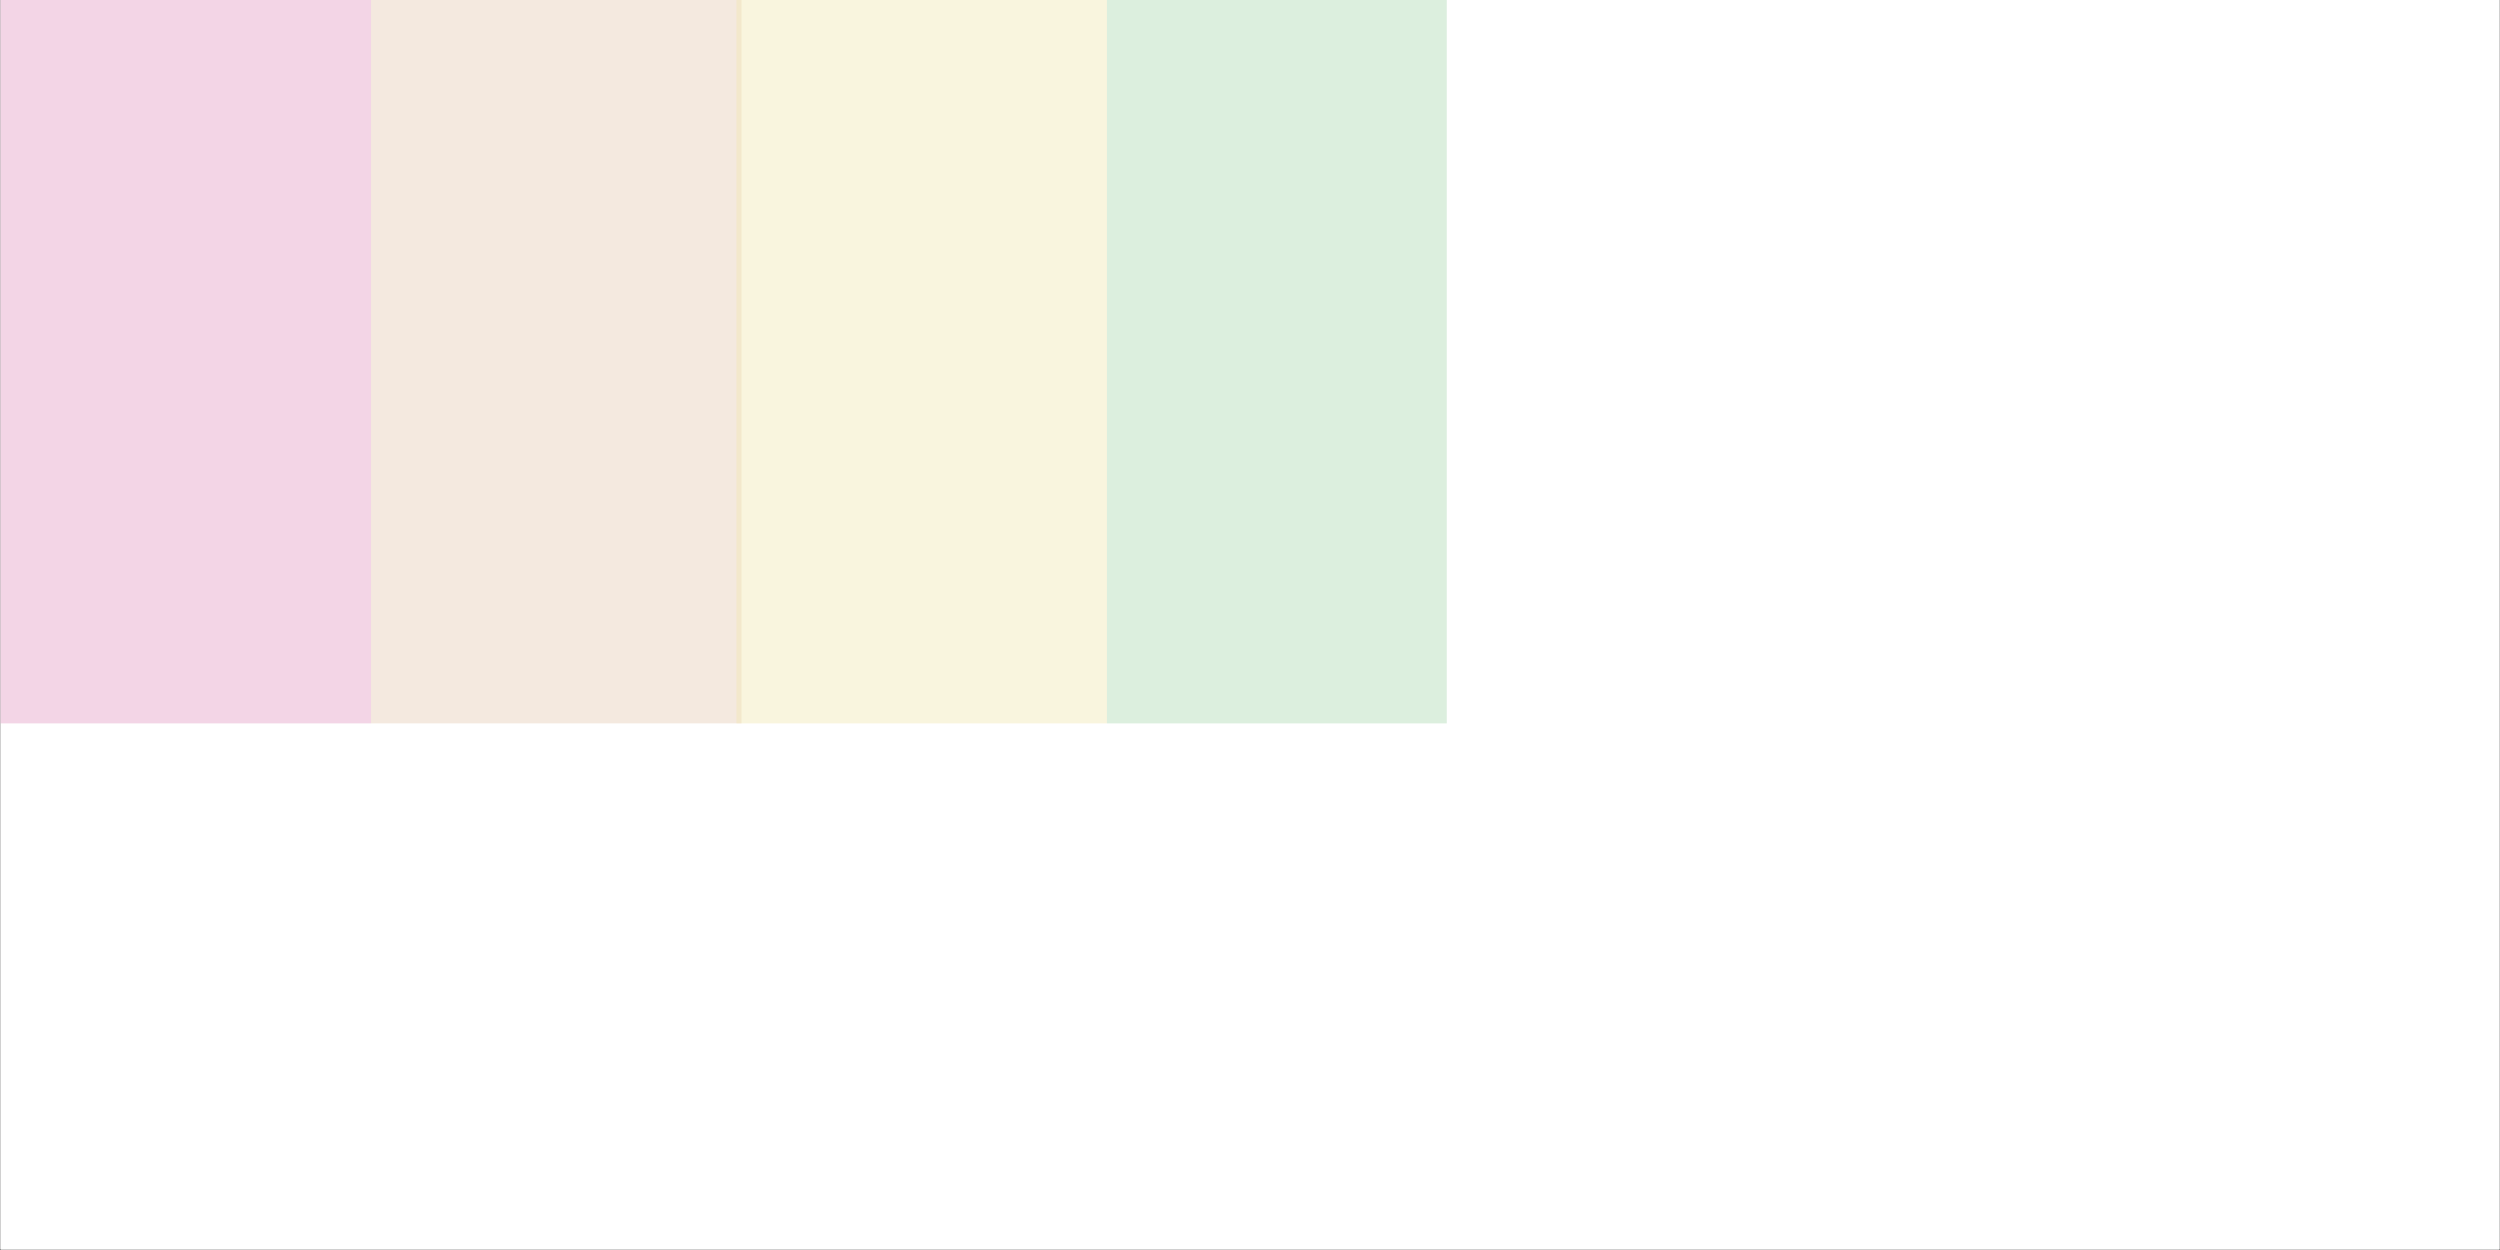
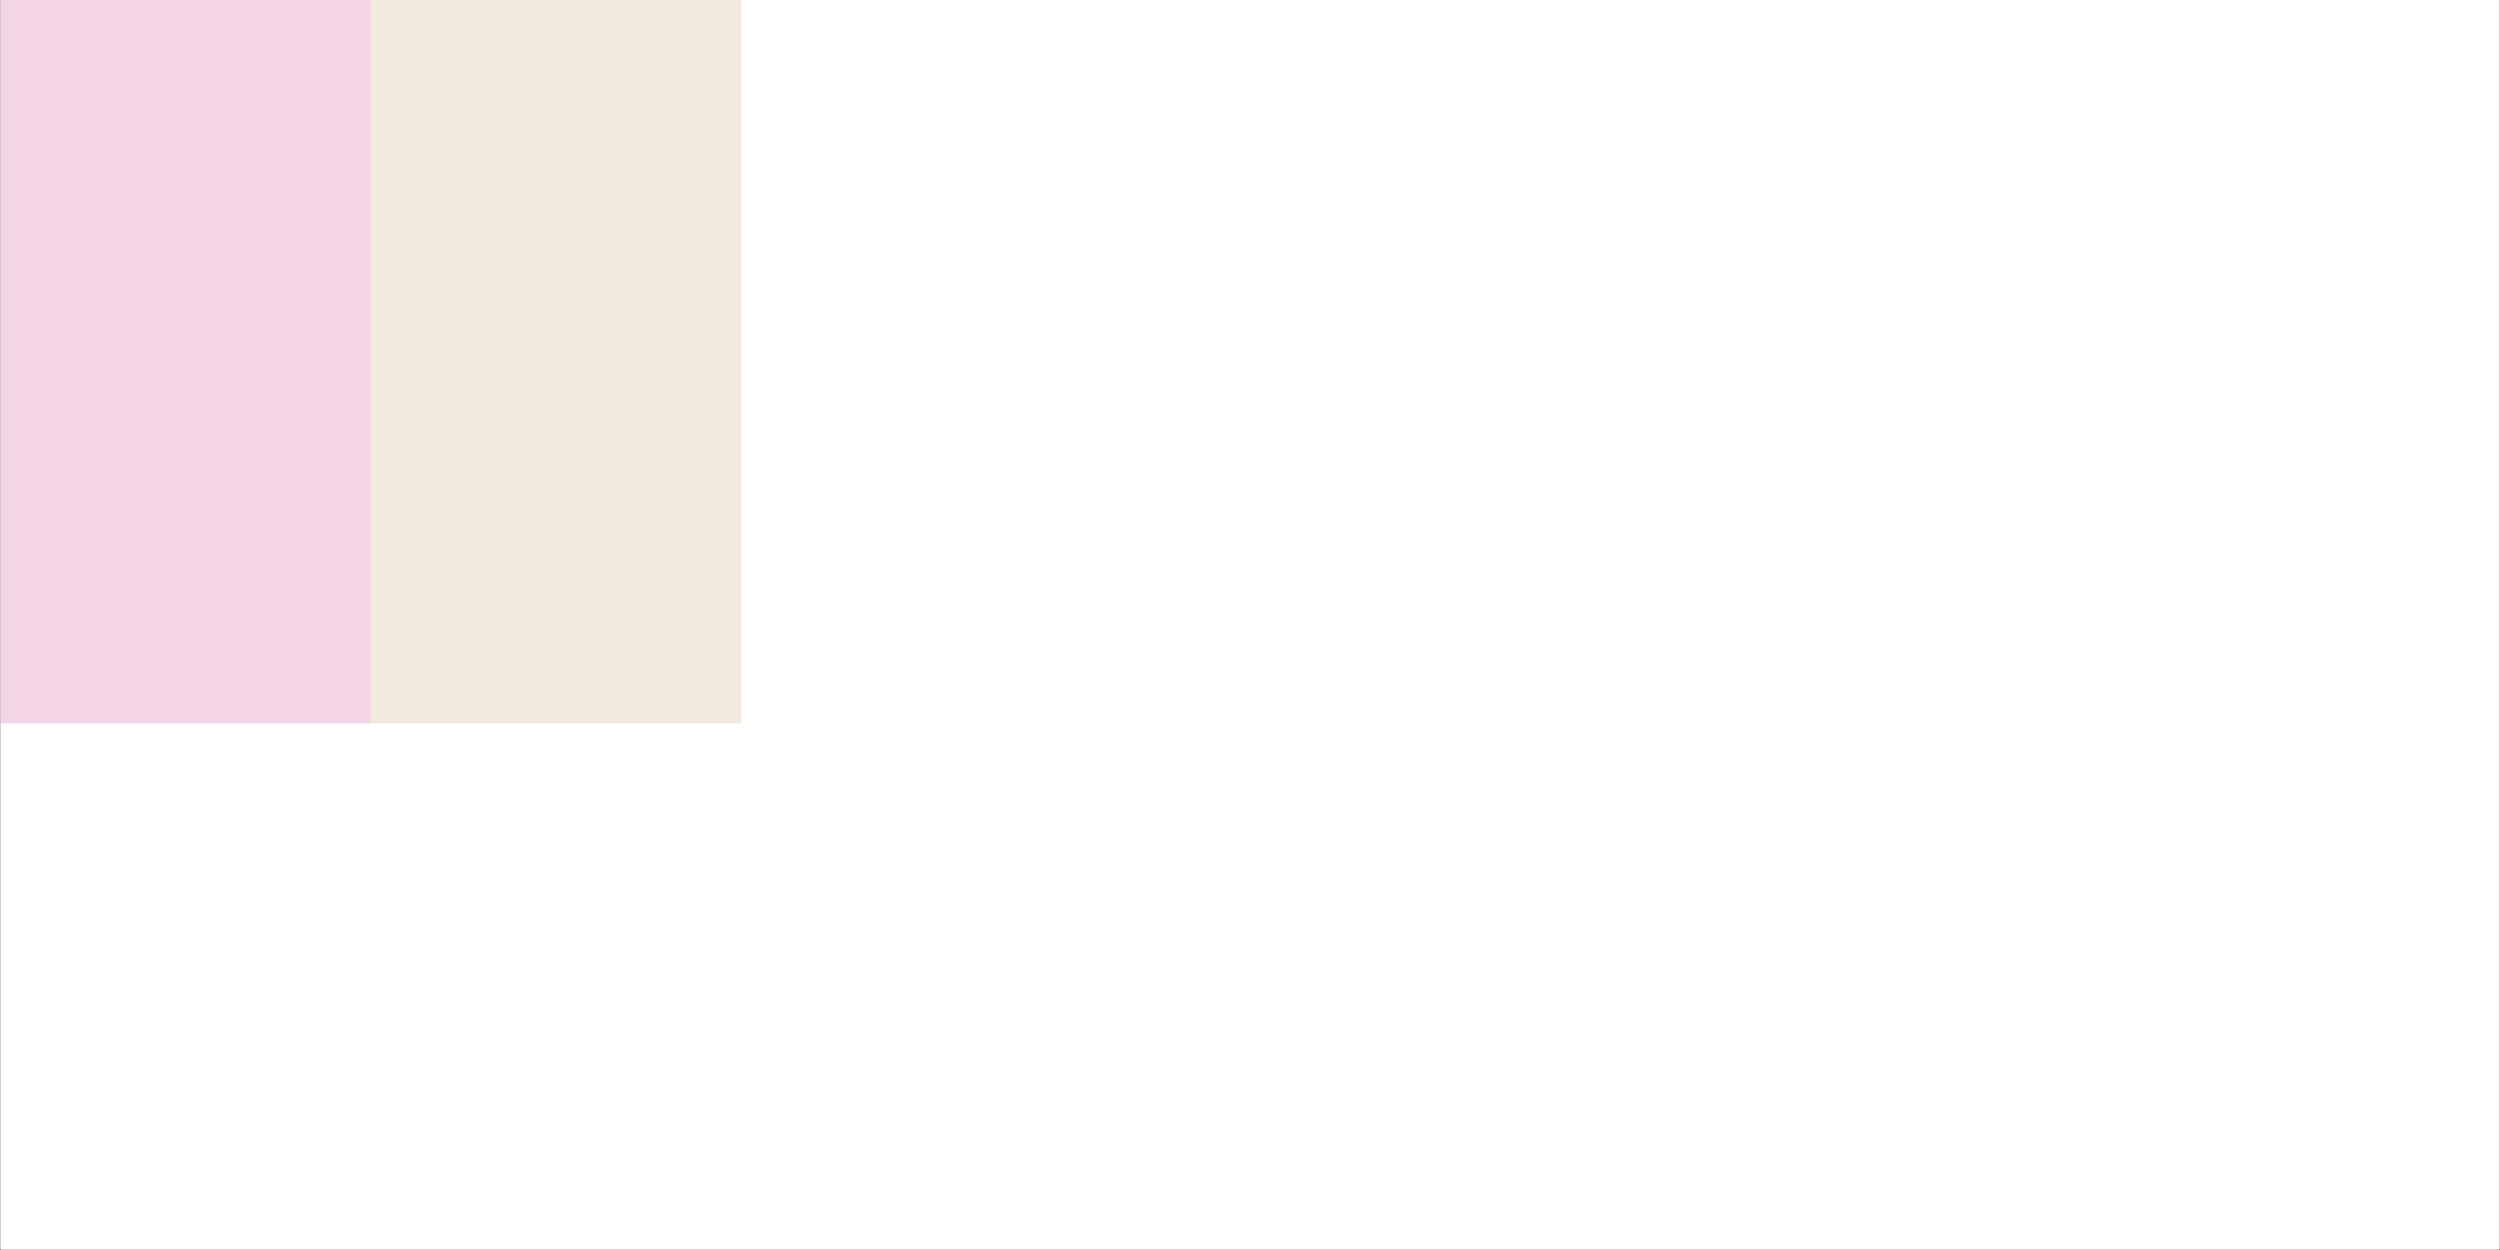
<svg xmlns="http://www.w3.org/2000/svg" version="1.0" preserveAspectRatio="xMidYMid meet" height="3456" viewBox="0 0 5184 2592" zoomAndPan="magnify" width="6912">
  <rect x="0" y="0" width="5184" height="2592" fill="#333333" stroke="none" />
  <defs>
    <filter id="472d51195b" height="100%" width="100%" y="0%" x="0%">
      <feColorMatrix color-interpolation-filters="sRGB" values="0 0 0 0 1 0 0 0 0 1 0 0 0 0 1 0 0 0 1 0" />
    </filter>
    <mask id="bfc48e0fbc">
      <g filter="url(#472d51195b)">
-         <rect fill-opacity="0.43" height="3110.4" y="-259.2" fill="#000000" width="6220.8" x="-518.4" />
-       </g>
+         </g>
    </mask>
    <clipPath id="95ddbf5a5c">
      <path clip-rule="nonzero" d="M 0.695 0 L 769.016 0 L 769.016 2591 L 0.695 2591 Z M 0.695 0" />
    </clipPath>
    <clipPath id="8e98397912">
      <path clip-rule="nonzero" d="M 28.434 -1937.004 L 741.277 -1937.004 C 756.598 -1937.004 769.016 -1924.586 769.016 -1909.266 L 769.016 6498.227 C 769.016 6513.547 756.598 6525.969 741.277 6525.969 L 28.434 6525.969 C 13.113 6525.969 0.695 6513.547 0.695 6498.227 L 0.695 -1909.266 C 0.695 -1924.586 13.113 -1937.004 28.434 -1937.004 Z M 28.434 -1937.004" />
    </clipPath>
    <clipPath id="62d8624ce4">
-       <path clip-rule="nonzero" d="M 0.695 0 L 769.016 0 L 769.016 2591 L 0.695 2591 Z M 0.695 0" />
-     </clipPath>
+       </clipPath>
    <clipPath id="ff3c048f54">
      <path clip-rule="nonzero" d="M 28.434 -1937.004 L 741.277 -1937.004 C 756.598 -1937.004 769.016 -1924.586 769.016 -1909.266 L 769.016 6498.227 C 769.016 6513.547 756.598 6525.969 741.277 6525.969 L 28.434 6525.969 C 13.113 6525.969 0.695 6513.547 0.695 6498.227 L 0.695 -1909.266 C 0.695 -1924.586 13.113 -1937.004 28.434 -1937.004 Z M 28.434 -1937.004" />
    </clipPath>
    <clipPath id="42e03243ec">
      <rect height="2591" y="0" width="770" x="0" />
    </clipPath>
    <clipPath id="e0f9b48ee1">
      <rect height="2591" y="0" width="770" x="0" />
    </clipPath>
    <mask id="99bd00319b">
      <g filter="url(#472d51195b)">
        <rect fill-opacity="0.43" height="3110.4" y="-259.2" fill="#000000" width="6220.8" x="-518.4" />
      </g>
    </mask>
    <clipPath id="5df1d14b4c">
      <path clip-rule="nonzero" d="M 0 0 L 768.32 0 L 768.32 2591 L 0 2591 Z M 0 0" />
    </clipPath>
    <clipPath id="1ab7d006e2">
      <path clip-rule="nonzero" d="M 27.738 -1811.359 L 740.582 -1811.359 C 755.902 -1811.359 768.32 -1798.938 768.32 -1783.617 L 768.32 6623.875 C 768.32 6639.195 755.902 6651.613 740.582 6651.613 L 27.738 6651.613 C 12.418 6651.613 0 6639.195 0 6623.875 L 0 -1783.617 C 0 -1798.938 12.418 -1811.359 27.738 -1811.359 Z M 27.738 -1811.359" />
    </clipPath>
    <clipPath id="d1d6e8491a">
      <path clip-rule="nonzero" d="M 0 0 L 768.32 0 L 768.32 2591 L 0 2591 Z M 0 0" />
    </clipPath>
    <clipPath id="fd1f45d5c5">
      <path clip-rule="nonzero" d="M 27.738 -1811.359 L 740.582 -1811.359 C 755.902 -1811.359 768.32 -1798.938 768.32 -1783.617 L 768.32 6623.875 C 768.32 6639.195 755.902 6651.613 740.582 6651.613 L 27.738 6651.613 C 12.418 6651.613 0 6639.195 0 6623.875 L 0 -1783.617 C 0 -1798.938 12.418 -1811.359 27.738 -1811.359 Z M 27.738 -1811.359" />
    </clipPath>
    <clipPath id="00b85e0426">
      <rect height="2591" y="0" width="769" x="0" />
    </clipPath>
    <clipPath id="900b6d68d4">
      <rect height="2591" y="0" width="769" x="0" />
    </clipPath>
    <mask id="3fc493db9d">
      <g filter="url(#472d51195b)">
        <rect fill-opacity="0.43" height="3110.4" y="-259.2" fill="#000000" width="6220.8" x="-518.4" />
      </g>
    </mask>
    <clipPath id="b202f3cb9f">
      <path clip-rule="nonzero" d="M 0.32 0 L 768.641 0 L 768.641 2591 L 0.32 2591 Z M 0.32 0" />
    </clipPath>
    <clipPath id="028c022ede">
      <path clip-rule="nonzero" d="M 28.059 -1794.828 L 740.902 -1794.828 C 756.223 -1794.828 768.641 -1782.406 768.641 -1767.086 L 768.641 6640.406 C 768.641 6655.727 756.223 6668.145 740.902 6668.145 L 28.059 6668.145 C 12.738 6668.145 0.32 6655.727 0.32 6640.406 L 0.32 -1767.086 C 0.32 -1782.406 12.738 -1794.828 28.059 -1794.828 Z M 28.059 -1794.828" />
    </clipPath>
    <clipPath id="1db3958caf">
      <path clip-rule="nonzero" d="M 0.32 0 L 768.641 0 L 768.641 2591 L 0.32 2591 Z M 0.32 0" />
    </clipPath>
    <clipPath id="e10853ae9a">
      <path clip-rule="nonzero" d="M 28.059 -1794.828 L 740.902 -1794.828 C 756.223 -1794.828 768.641 -1782.406 768.641 -1767.086 L 768.641 6640.406 C 768.641 6655.727 756.223 6668.145 740.902 6668.145 L 28.059 6668.145 C 12.738 6668.145 0.32 6655.727 0.32 6640.406 L 0.32 -1767.086 C 0.32 -1782.406 12.738 -1794.828 28.059 -1794.828 Z M 28.059 -1794.828" />
    </clipPath>
    <clipPath id="113fa1e9a6">
      <rect height="2591" y="0" width="769" x="0" />
    </clipPath>
    <clipPath id="ffb564b767">
      <rect height="2591" y="0" width="769" x="0" />
    </clipPath>
    <mask id="57d6d61ce6">
      <g filter="url(#472d51195b)">
        <rect fill-opacity="0.43" height="3110.4" y="-259.2" fill="#000000" width="6220.8" x="-518.4" />
      </g>
    </mask>
    <clipPath id="04cbe4f1e1">
      <path clip-rule="nonzero" d="M 0.934 0 L 594 0 L 594 2591 L 0.934 2591 Z M 0.934 0" />
    </clipPath>
    <clipPath id="57f74c98e0">
      <path clip-rule="nonzero" d="M 28.676 -1937.004 L 755.121 -1937.004 C 770.438 -1937.004 782.859 -1924.586 782.859 -1909.266 L 782.859 6498.227 C 782.859 6513.547 770.438 6525.969 755.121 6525.969 L 28.676 6525.969 C 13.355 6525.969 0.934 6513.547 0.934 6498.227 L 0.934 -1909.266 C 0.934 -1924.586 13.355 -1937.004 28.676 -1937.004 Z M 28.676 -1937.004" />
    </clipPath>
    <clipPath id="685f5678ed">
-       <path clip-rule="nonzero" d="M 0.934 0 L 594 0 L 594 2591 L 0.934 2591 Z M 0.934 0" />
-     </clipPath>
+       </clipPath>
    <clipPath id="45b46cca76">
      <path clip-rule="nonzero" d="M 28.676 -1937.004 L 755.121 -1937.004 C 770.438 -1937.004 782.859 -1924.586 782.859 -1909.266 L 782.859 6498.227 C 782.859 6513.547 770.438 6525.969 755.121 6525.969 L 28.676 6525.969 C 13.355 6525.969 0.934 6513.547 0.934 6498.227 L 0.934 -1909.266 C 0.934 -1924.586 13.355 -1937.004 28.676 -1937.004 Z M 28.676 -1937.004" />
    </clipPath>
    <clipPath id="46bb9424fe">
      <rect height="2591" y="0" width="594" x="0" />
    </clipPath>
    <clipPath id="e61d6fb489">
      <rect height="2591" y="0" width="594" x="0" />
    </clipPath>
    <mask id="b5397d7dd9">
      <g filter="url(#472d51195b)">
        <rect fill-opacity="0.43" height="3110.4" y="-259.2" fill="#000000" width="6220.8" x="-518.4" />
      </g>
    </mask>
    <clipPath id="99077e3d3a">
      <path clip-rule="nonzero" d="M 0.055 0 L 768.375 0 L 768.375 2591 L 0.055 2591 Z M 0.055 0" />
    </clipPath>
    <clipPath id="ce2b00c869">
      <path clip-rule="nonzero" d="M 27.793 -1937.004 L 740.633 -1937.004 C 755.953 -1937.004 768.375 -1924.586 768.375 -1909.266 L 768.375 6498.227 C 768.375 6513.547 755.953 6525.969 740.633 6525.969 L 27.793 6525.969 C 12.473 6525.969 0.055 6513.547 0.055 6498.227 L 0.055 -1909.266 C 0.055 -1924.586 12.473 -1937.004 27.793 -1937.004 Z M 27.793 -1937.004" />
    </clipPath>
    <clipPath id="165cba9b3c">
      <path clip-rule="nonzero" d="M 0.055 0 L 768.375 0 L 768.375 2591 L 0.055 2591 Z M 0.055 0" />
    </clipPath>
    <clipPath id="e19968b73c">
      <path clip-rule="nonzero" d="M 27.793 -1937.004 L 740.633 -1937.004 C 755.953 -1937.004 768.375 -1924.586 768.375 -1909.266 L 768.375 6498.227 C 768.375 6513.547 755.953 6525.969 740.633 6525.969 L 27.793 6525.969 C 12.473 6525.969 0.055 6513.547 0.055 6498.227 L 0.055 -1909.266 C 0.055 -1924.586 12.473 -1937.004 27.793 -1937.004 Z M 27.793 -1937.004" />
    </clipPath>
    <clipPath id="33e958169b">
      <rect height="2591" y="0" width="769" x="0" />
    </clipPath>
    <clipPath id="a863a60fea">
-       <rect height="2591" y="0" width="769" x="0" />
-     </clipPath>
+       </clipPath>
    <mask id="12700bf662">
      <g filter="url(#472d51195b)">
        <rect fill-opacity="0.43" height="3110.4" y="-259.2" fill="#000000" width="6220.8" x="-518.4" />
      </g>
    </mask>
    <clipPath id="e601a475ff">
      <path clip-rule="nonzero" d="M 1.016 0 L 769.336 0 L 769.336 2591 L 1.016 2591 Z M 1.016 0" />
    </clipPath>
    <clipPath id="3f66dd7d8f">
      <path clip-rule="nonzero" d="M 28.754 -1937.004 L 741.598 -1937.004 C 756.918 -1937.004 769.336 -1924.586 769.336 -1909.266 L 769.336 6498.227 C 769.336 6513.547 756.918 6525.969 741.598 6525.969 L 28.754 6525.969 C 13.434 6525.969 1.016 6513.547 1.016 6498.227 L 1.016 -1909.266 C 1.016 -1924.586 13.434 -1937.004 28.754 -1937.004 Z M 28.754 -1937.004" />
    </clipPath>
    <clipPath id="11231c7fac">
      <path clip-rule="nonzero" d="M 0.016 0 L 768.336 0 L 768.336 2591 L 0.016 2591 Z M 0.016 0" />
    </clipPath>
    <clipPath id="91bc32f455">
      <path clip-rule="nonzero" d="M 27.754 -1937.004 L 740.598 -1937.004 C 755.918 -1937.004 768.336 -1924.586 768.336 -1909.266 L 768.336 6498.227 C 768.336 6513.547 755.918 6525.969 740.598 6525.969 L 27.754 6525.969 C 12.434 6525.969 0.016 6513.547 0.016 6498.227 L 0.016 -1909.266 C 0.016 -1924.586 12.434 -1937.004 27.754 -1937.004 Z M 27.754 -1937.004" />
    </clipPath>
    <clipPath id="03198bb1fb">
      <rect height="2591" y="0" width="769" x="0" />
    </clipPath>
    <clipPath id="0ec2f66e77">
      <rect height="2591" y="0" width="770" x="0" />
    </clipPath>
    <mask id="0f88e7c2b7">
      <g filter="url(#472d51195b)">
-         <rect fill-opacity="0.43" height="3110.4" y="-259.2" fill="#000000" width="6220.8" x="-518.4" />
-       </g>
+         </g>
    </mask>
    <clipPath id="236b4decc7">
      <path clip-rule="nonzero" d="M 0.375 0 L 768.695 0 L 768.695 2591 L 0.375 2591 Z M 0.375 0" />
    </clipPath>
    <clipPath id="e0a5a3dfd5">
      <path clip-rule="nonzero" d="M 28.113 -2029.523 L 740.953 -2029.523 C 756.273 -2029.523 768.695 -2017.102 768.695 -2001.781 L 768.695 6405.711 C 768.695 6421.031 756.273 6433.449 740.953 6433.449 L 28.113 6433.449 C 12.793 6433.449 0.375 6421.031 0.375 6405.711 L 0.375 -2001.781 C 0.375 -2017.102 12.793 -2029.523 28.113 -2029.523 Z M 28.113 -2029.523" />
    </clipPath>
    <clipPath id="5149520dcd">
      <path clip-rule="nonzero" d="M 0.375 0 L 768.695 0 L 768.695 2591 L 0.375 2591 Z M 0.375 0" />
    </clipPath>
    <clipPath id="535e55f4dc">
      <path clip-rule="nonzero" d="M 28.113 -2029.523 L 740.953 -2029.523 C 756.273 -2029.523 768.695 -2017.102 768.695 -2001.781 L 768.695 6405.711 C 768.695 6421.031 756.273 6433.449 740.953 6433.449 L 28.113 6433.449 C 12.793 6433.449 0.375 6421.031 0.375 6405.711 L 0.375 -2001.781 C 0.375 -2017.102 12.793 -2029.523 28.113 -2029.523 Z M 28.113 -2029.523" />
    </clipPath>
    <clipPath id="f86f251506">
      <rect height="2591" y="0" width="769" x="0" />
    </clipPath>
    <clipPath id="9ad2fac053">
      <rect height="2591" y="0" width="769" x="0" />
    </clipPath>
  </defs>
  <path fill-rule="nonzero" fill-opacity="1" d="M 1 0 L 5183 0 L 5183 2591 L 1 2591 Z M 1 0" fill="#ffffff" />
  <path fill-rule="nonzero" fill-opacity="1" d="M 1 0 L 5183 0 L 5183 2591 L 1 2591 Z M 1 0" fill="#ffffff" />
  <g mask="url(#bfc48e0fbc)">
    <g transform="matrix(1, 0, 0, 1, 3063, -0)">
      <g clip-path="url(#e0f9b48ee1)">
        <g clip-path="url(#95ddbf5a5c)">
          <g clip-path="url(#8e98397912)">
            <g transform="matrix(1, 0, 0, 1, 0, -0)">
              <g clip-path="url(#42e03243ec)">
                <g clip-path="url(#62d8624ce4)">
                  <g clip-path="url(#ff3c048f54)">
                    <path fill-rule="nonzero" fill-opacity="1" d="M 0.695 -1937.004 L 769.016 -1937.004 L 769.016 6526.531 L 0.695 6526.531 Z M 0.695 -1937.004" fill="#9dd9d7" />
                  </g>
                </g>
              </g>
            </g>
          </g>
        </g>
      </g>
    </g>
  </g>
  <g mask="url(#99bd00319b)">
    <g transform="matrix(1, 0, 0, 1, 1, -0)">
      <g clip-path="url(#900b6d68d4)">
        <g clip-path="url(#5df1d14b4c)">
          <g clip-path="url(#1ab7d006e2)">
            <g transform="matrix(1, 0, 0, 1, 0, -0)">
              <g clip-path="url(#00b85e0426)">
                <g clip-path="url(#d1d6e8491a)">
                  <g clip-path="url(#fd1f45d5c5)">
                    <path fill-rule="nonzero" fill-opacity="1" d="M 0 -1811.359 L 768.32 -1811.359 L 768.32 6652.176 L 0 6652.176 Z M 0 -1811.359" fill="#e39ec5" />
                  </g>
                </g>
              </g>
            </g>
          </g>
        </g>
      </g>
    </g>
  </g>
  <g mask="url(#3fc493db9d)">
    <g transform="matrix(1, 0, 0, 1, 769, -0)">
      <g clip-path="url(#ffb564b767)">
        <g clip-path="url(#b202f3cb9f)">
          <g clip-path="url(#028c022ede)">
            <g transform="matrix(1, 0, 0, 1, 0, -0)">
              <g clip-path="url(#113fa1e9a6)">
                <g clip-path="url(#1db3958caf)">
                  <g clip-path="url(#e10853ae9a)">
                    <path fill-rule="nonzero" fill-opacity="1" d="M 0.32 -1794.828 L 768.641 -1794.828 L 768.641 6668.707 L 0.32 6668.707 Z M 0.32 -1794.828" fill="#e6ccb4" />
                  </g>
                </g>
              </g>
            </g>
          </g>
        </g>
      </g>
    </g>
  </g>
  <g mask="url(#57d6d61ce6)">
    <g transform="matrix(1, 0, 0, 1, 4589, -0)">
      <g clip-path="url(#e61d6fb489)">
        <g clip-path="url(#04cbe4f1e1)">
          <g clip-path="url(#57f74c98e0)">
            <g transform="matrix(1, 0, 0, 1, 0, -0)">
              <g clip-path="url(#46bb9424fe)">
                <g clip-path="url(#685f5678ed)">
                  <g clip-path="url(#45b46cca76)">
                    <path fill-rule="nonzero" fill-opacity="1" d="M 0.934 -1937.004 L 782.859 -1937.004 L 782.859 6526.703 L 0.934 6526.703 Z M 0.934 -1937.004" fill="#b7acd0" />
                  </g>
                </g>
              </g>
            </g>
          </g>
        </g>
      </g>
    </g>
  </g>
  <g mask="url(#b5397d7dd9)">
    <g transform="matrix(1, 0, 0, 1, 1527, -0)">
      <g clip-path="url(#a863a60fea)">
        <g clip-path="url(#99077e3d3a)">
          <g clip-path="url(#ce2b00c869)">
            <g transform="matrix(1, 0, 0, 1, 0, -0)">
              <g clip-path="url(#33e958169b)">
                <g clip-path="url(#165cba9b3c)">
                  <g clip-path="url(#e19968b73c)">
                    <path fill-rule="nonzero" fill-opacity="1" d="M 0.055 -1937.004 L 768.375 -1937.004 L 768.375 6526.531 L 0.055 6526.531 Z M 0.055 -1937.004" fill="#f1e7b2" />
                  </g>
                </g>
              </g>
            </g>
          </g>
        </g>
      </g>
    </g>
  </g>
  <g mask="url(#12700bf662)">
    <g transform="matrix(1, 0, 0, 1, 3831, -0)">
      <g clip-path="url(#0ec2f66e77)">
        <g clip-path="url(#e601a475ff)">
          <g clip-path="url(#3f66dd7d8f)">
            <g transform="matrix(1, 0, 0, 1, 1, -0)">
              <g clip-path="url(#03198bb1fb)">
                <g clip-path="url(#11231c7fac)">
                  <g clip-path="url(#91bc32f455)">
-                     <path fill-rule="nonzero" fill-opacity="1" d="M 0.016 -1937.004 L 768.336 -1937.004 L 768.336 6526.531 L 0.016 6526.531 Z M 0.016 -1937.004" fill="#b9d9ec" />
+                     <path fill-rule="nonzero" fill-opacity="1" d="M 0.016 -1937.004 L 768.336 -1937.004 L 768.336 6526.531 L 0.016 6526.531 Z " fill="#b9d9ec" />
                  </g>
                </g>
              </g>
            </g>
          </g>
        </g>
      </g>
    </g>
  </g>
  <g mask="url(#0f88e7c2b7)">
    <g transform="matrix(1, 0, 0, 1, 2295, -0)">
      <g clip-path="url(#9ad2fac053)">
        <g clip-path="url(#236b4decc7)">
          <g clip-path="url(#e0a5a3dfd5)">
            <g transform="matrix(1, 0, 0, 1, 0, -0)">
              <g clip-path="url(#f86f251506)">
                <g clip-path="url(#5149520dcd)">
                  <g clip-path="url(#535e55f4dc)">
                    <path fill-rule="nonzero" fill-opacity="1" d="M 0.375 -2029.523 L 768.695 -2029.523 L 768.695 6434.012 L 0.375 6434.012 Z M 0.375 -2029.523" fill="#add9b3" />
                  </g>
                </g>
              </g>
            </g>
          </g>
        </g>
      </g>
    </g>
  </g>
</svg>